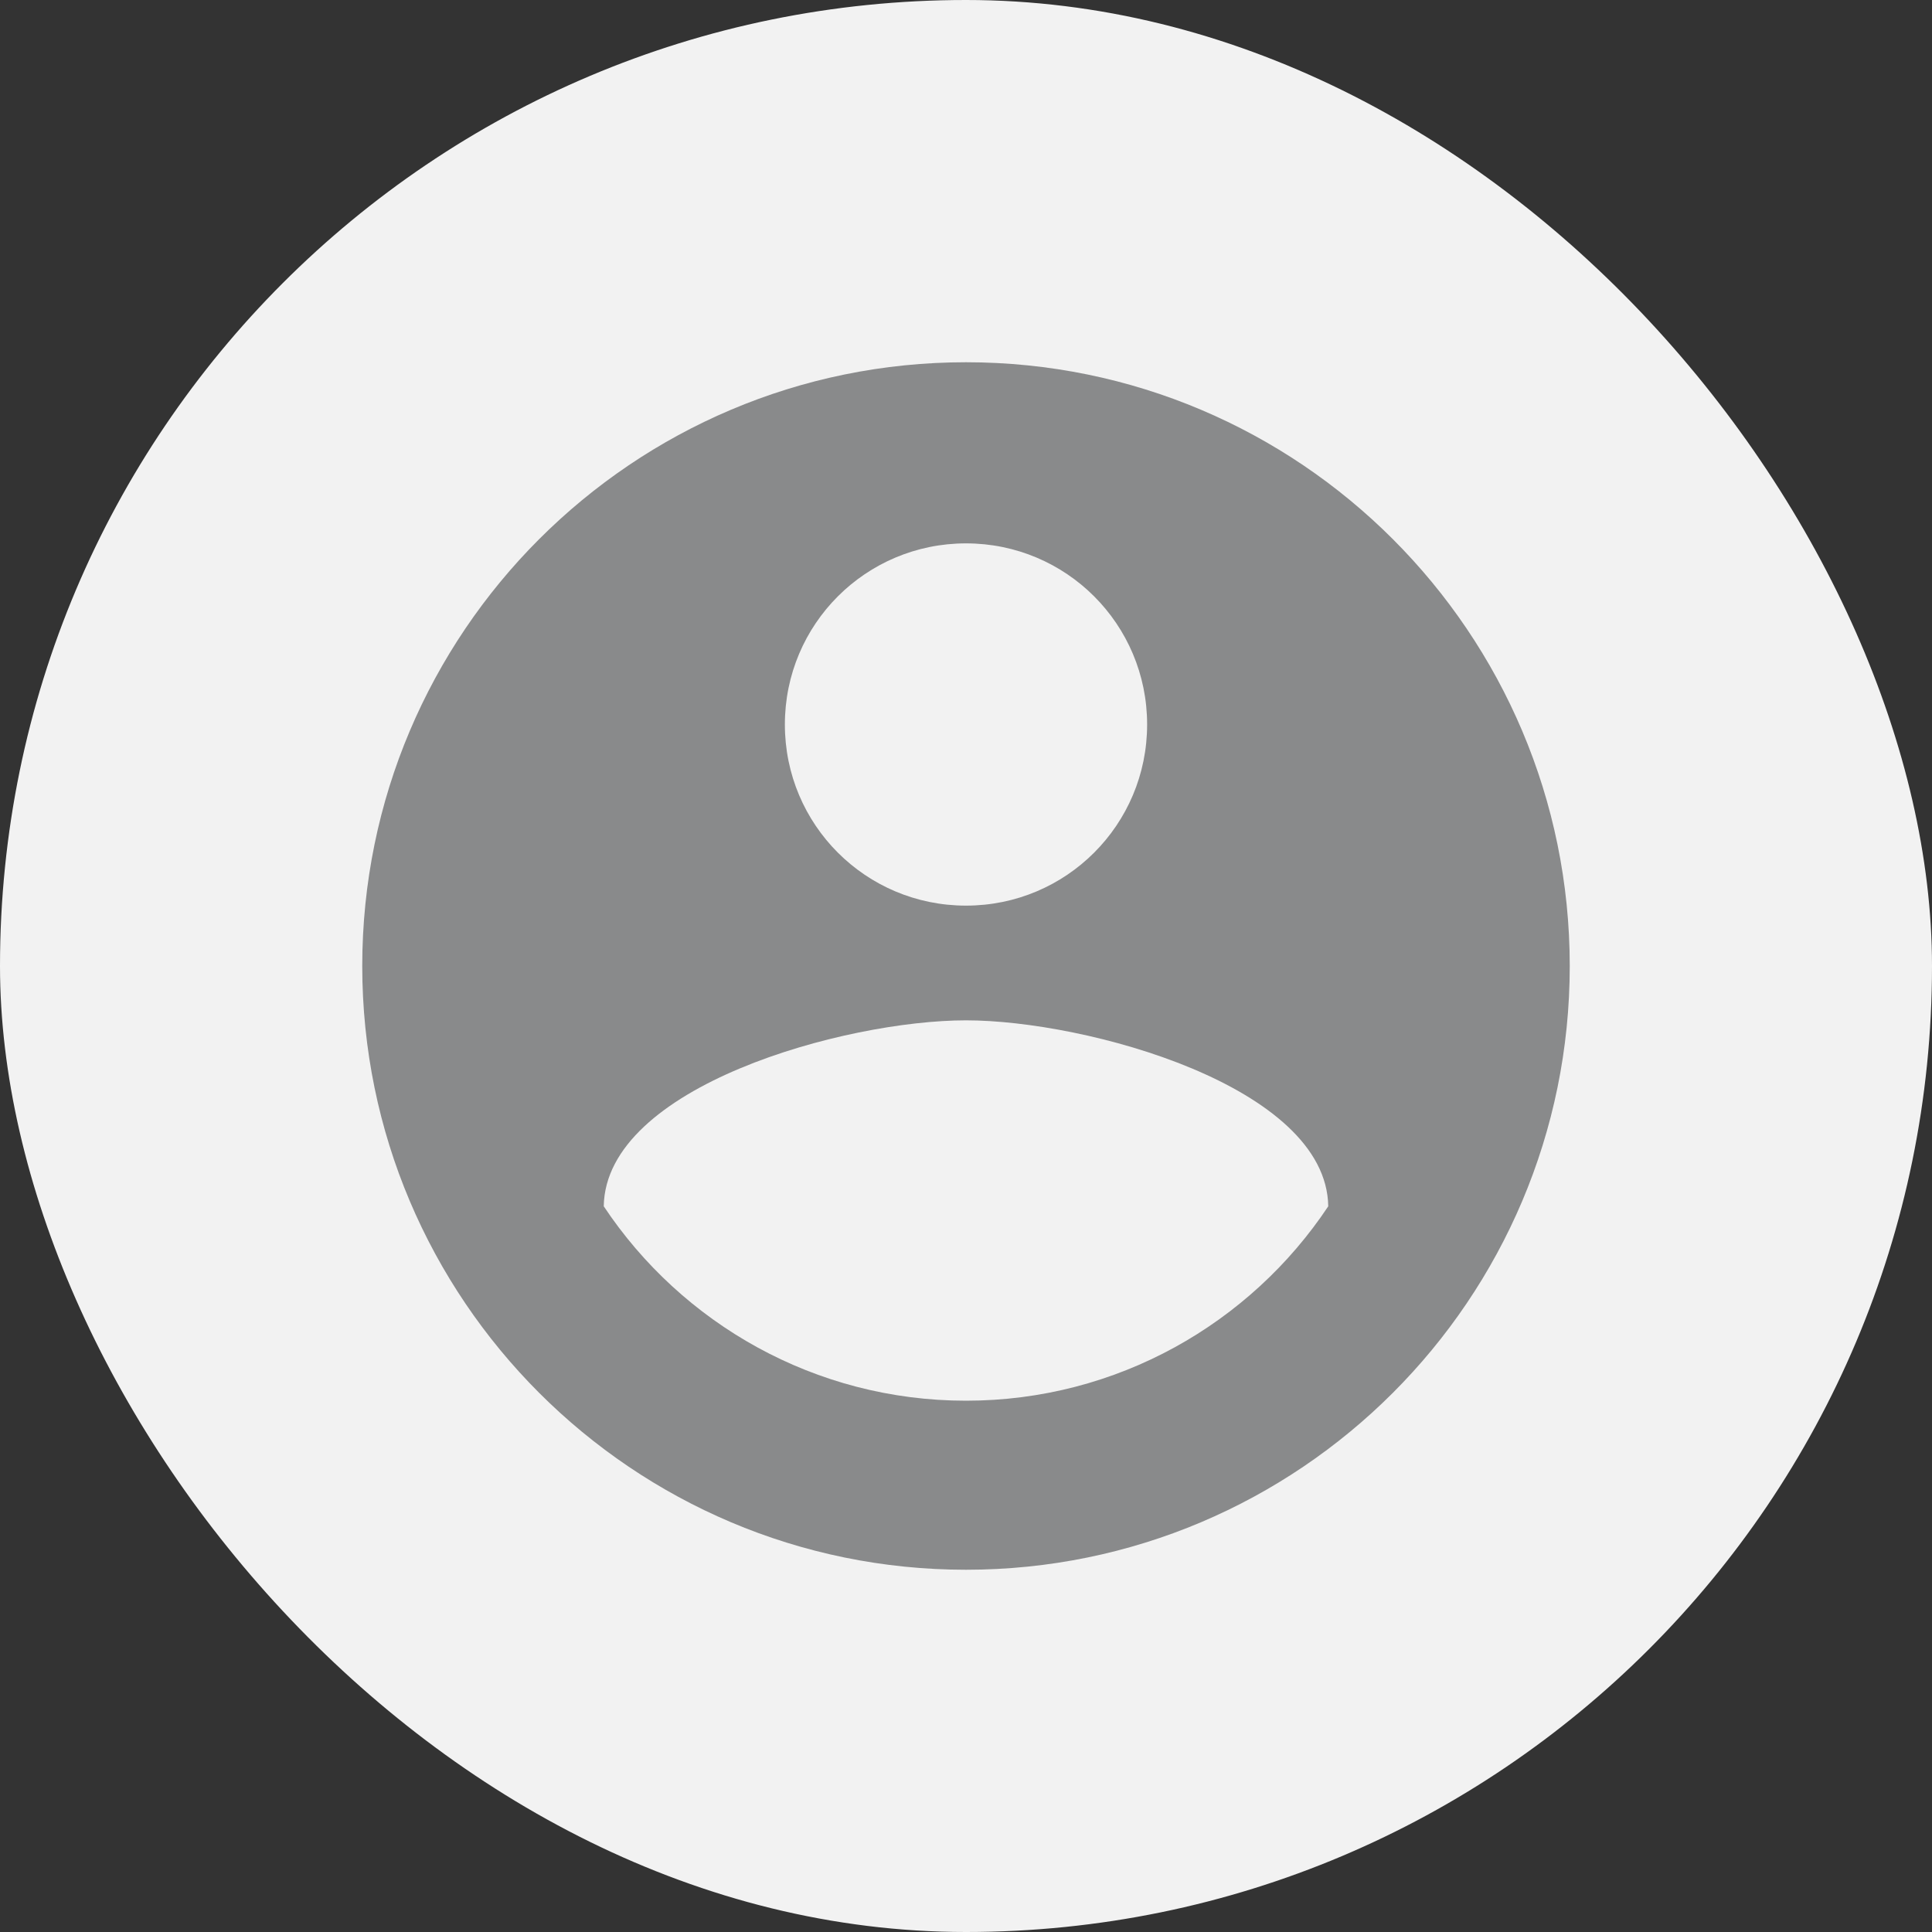
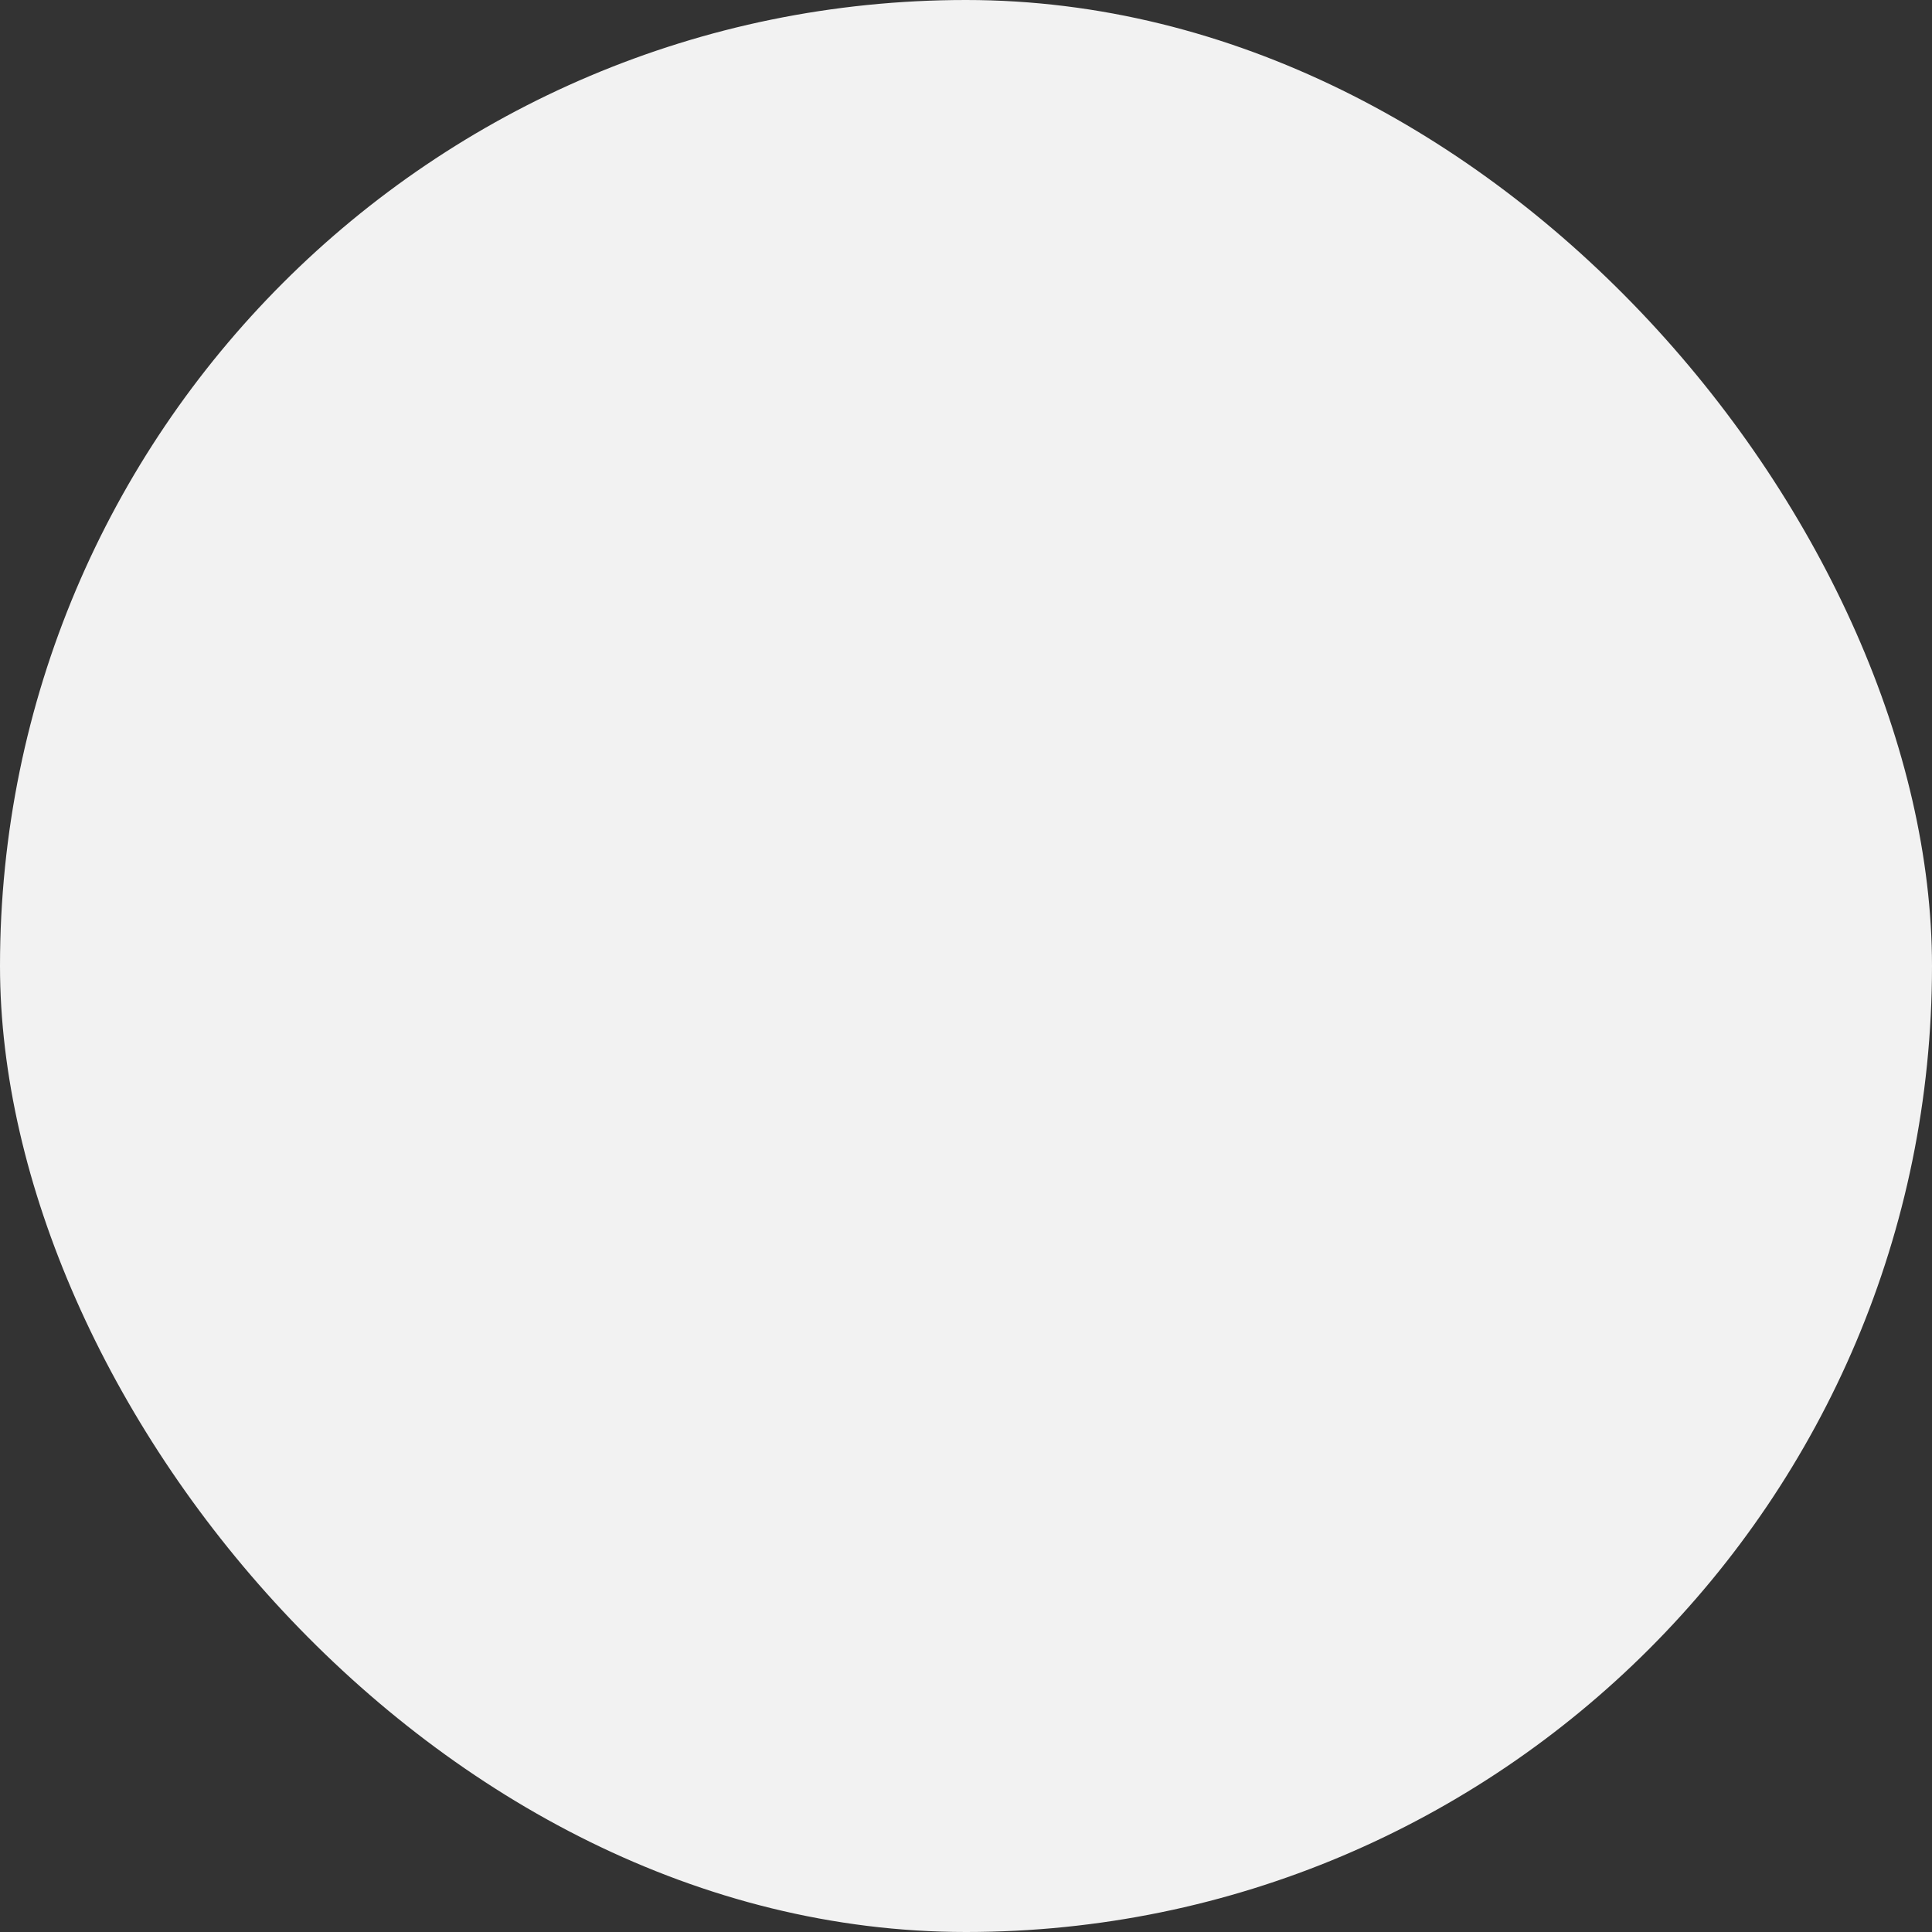
<svg xmlns="http://www.w3.org/2000/svg" width="32" height="32" viewBox="0 0 32 32" fill="none">
  <rect x="0" y="0" width="32" height="32" fill="#333333" stroke="none" />
  <rect width="32" height="32" rx="16" fill="#F2F2F2" />
  <g clip-path="url(#clip0_415_1246)">
    <path d="M16 6C10.48 6 6 10.48 6 16C6 21.52 10.48 26 16 26C21.52 26 26 21.52 26 16C26 10.48 21.52 6 16 6ZM16 9C17.66 9 19 10.34 19 12C19 13.66 17.66 15 16 15C14.34 15 13 13.66 13 12C13 10.34 14.34 9 16 9ZM16 23.2C13.5 23.2 11.29 21.92 10 19.98C10.03 17.99 14 16.9 16 16.9C17.99 16.9 21.97 17.99 22 19.98C20.71 21.92 18.5 23.2 16 23.2Z" fill="#898A8B" />
  </g>
  <defs>
    <clipPath id="clip0_415_1246">
-       <rect width="24" height="24" fill="white" transform="translate(4 4)" />
-     </clipPath>
+       </clipPath>
  </defs>
</svg>